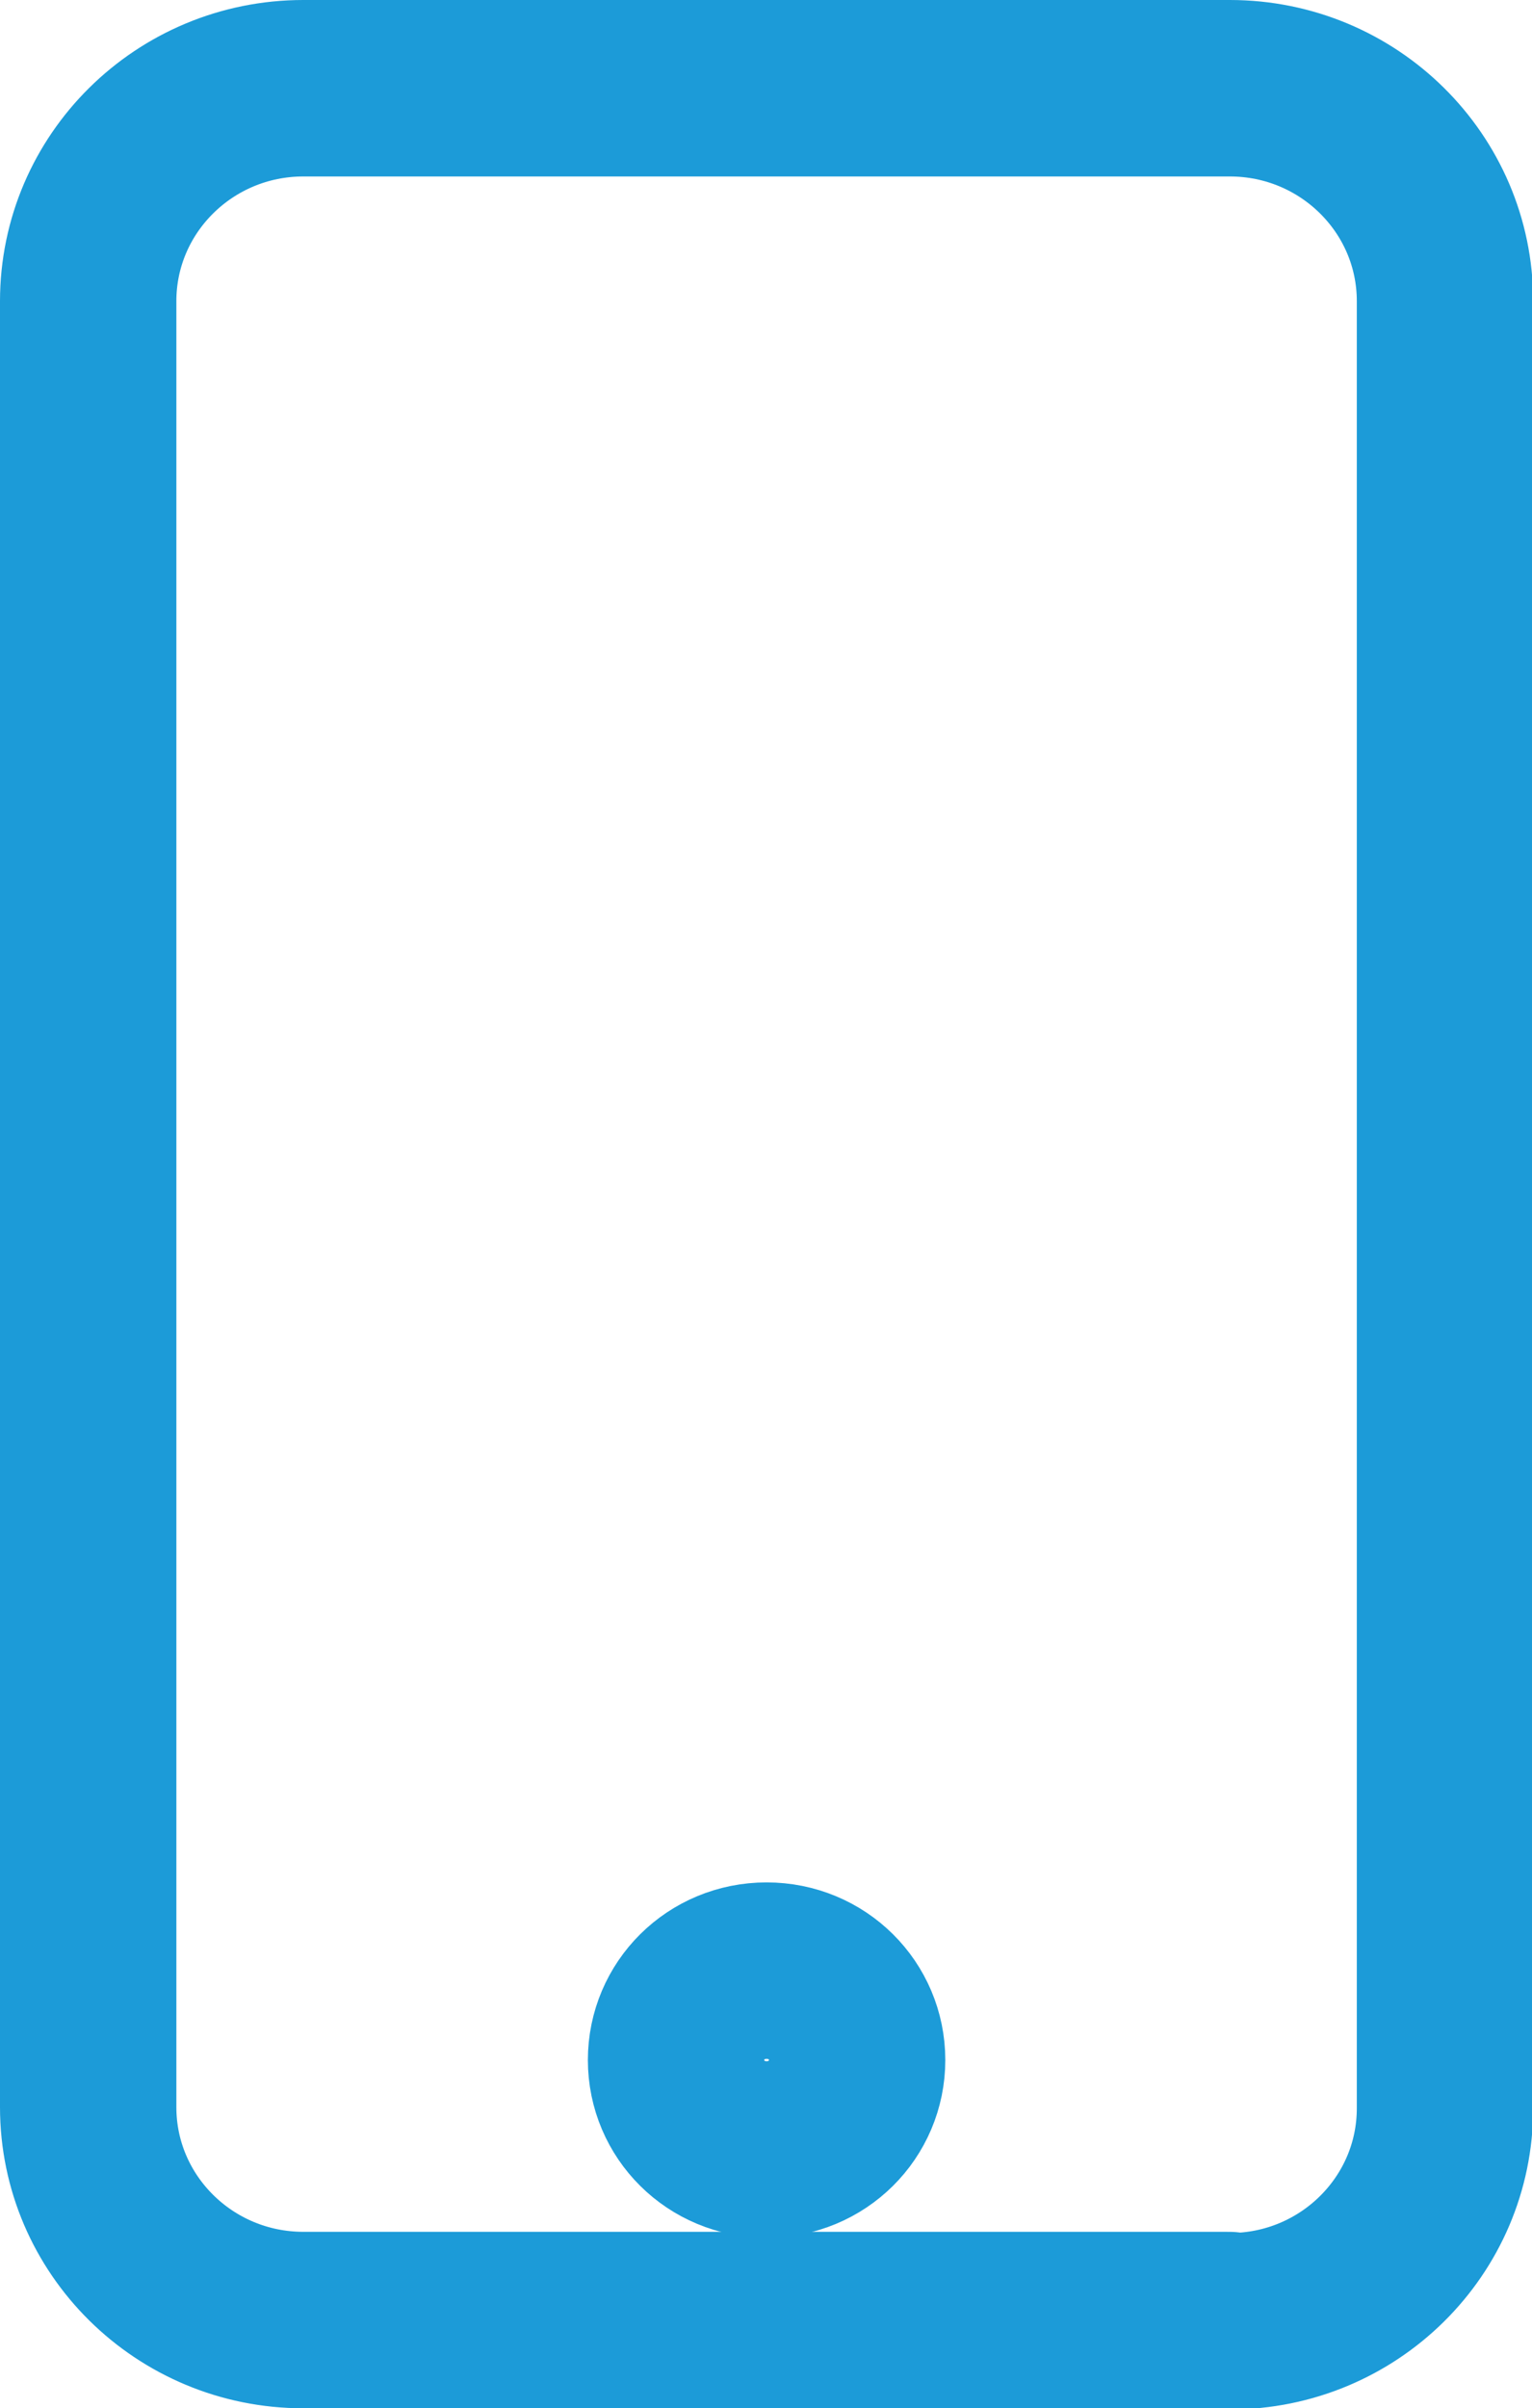
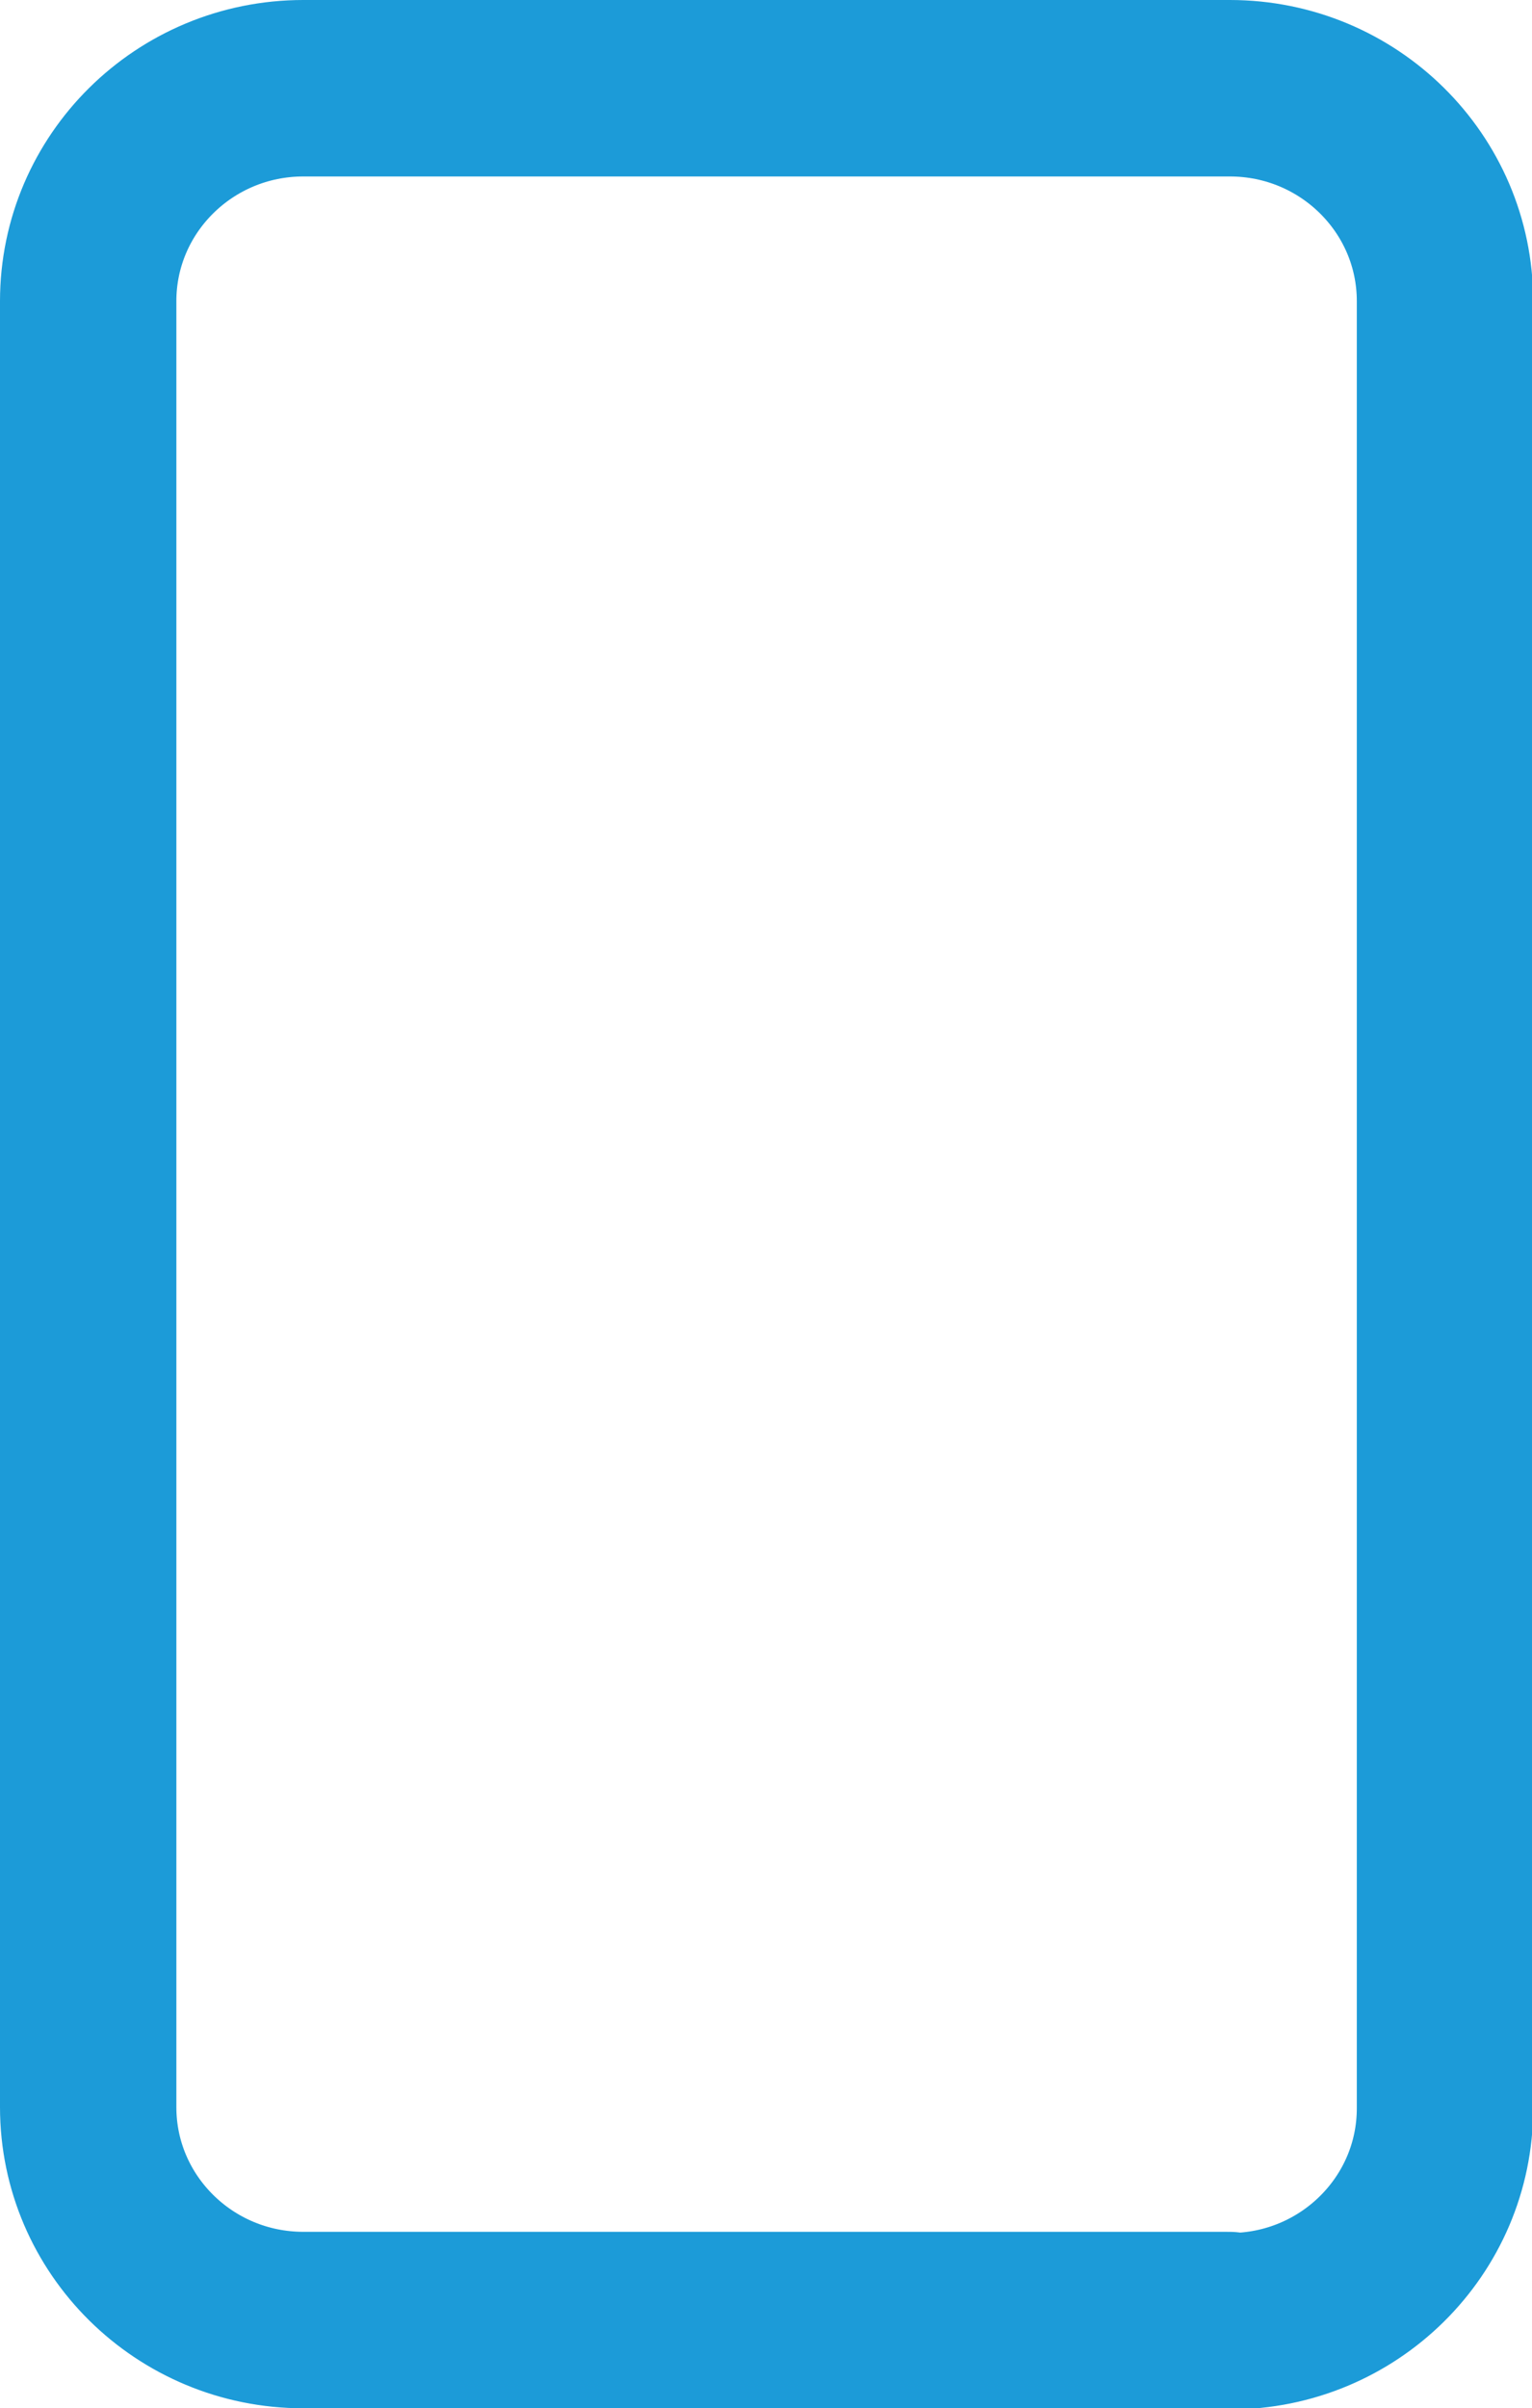
<svg xmlns="http://www.w3.org/2000/svg" id="Layer_2" viewBox="0 0 13.03 20.47">
  <defs>
    <style>
      .cls-1 {
        fill: none;
        stroke: #1c9bd8;
        stroke-linecap: round;
        stroke-linejoin: round;
        stroke-width: 1.5px;
      }
    </style>
  </defs>
  <g id="Wit">
    <g>
-       <path class="cls-1" d="M7.29,17.51c0,.42-.34.76-.77.76s-.77-.34-.77-.76.34-.76.77-.76.77.34.77.76Z" />
      <path class="cls-1" d="M10.45,19.72H2.58c-1.01,0-1.83-.81-1.83-1.81V2.56c0-1,.82-1.81,1.83-1.81h7.88c1.01,0,1.83.81,1.83,1.81v15.36c0,1-.82,1.81-1.83,1.81Z" />
    </g>
  </g>
</svg>